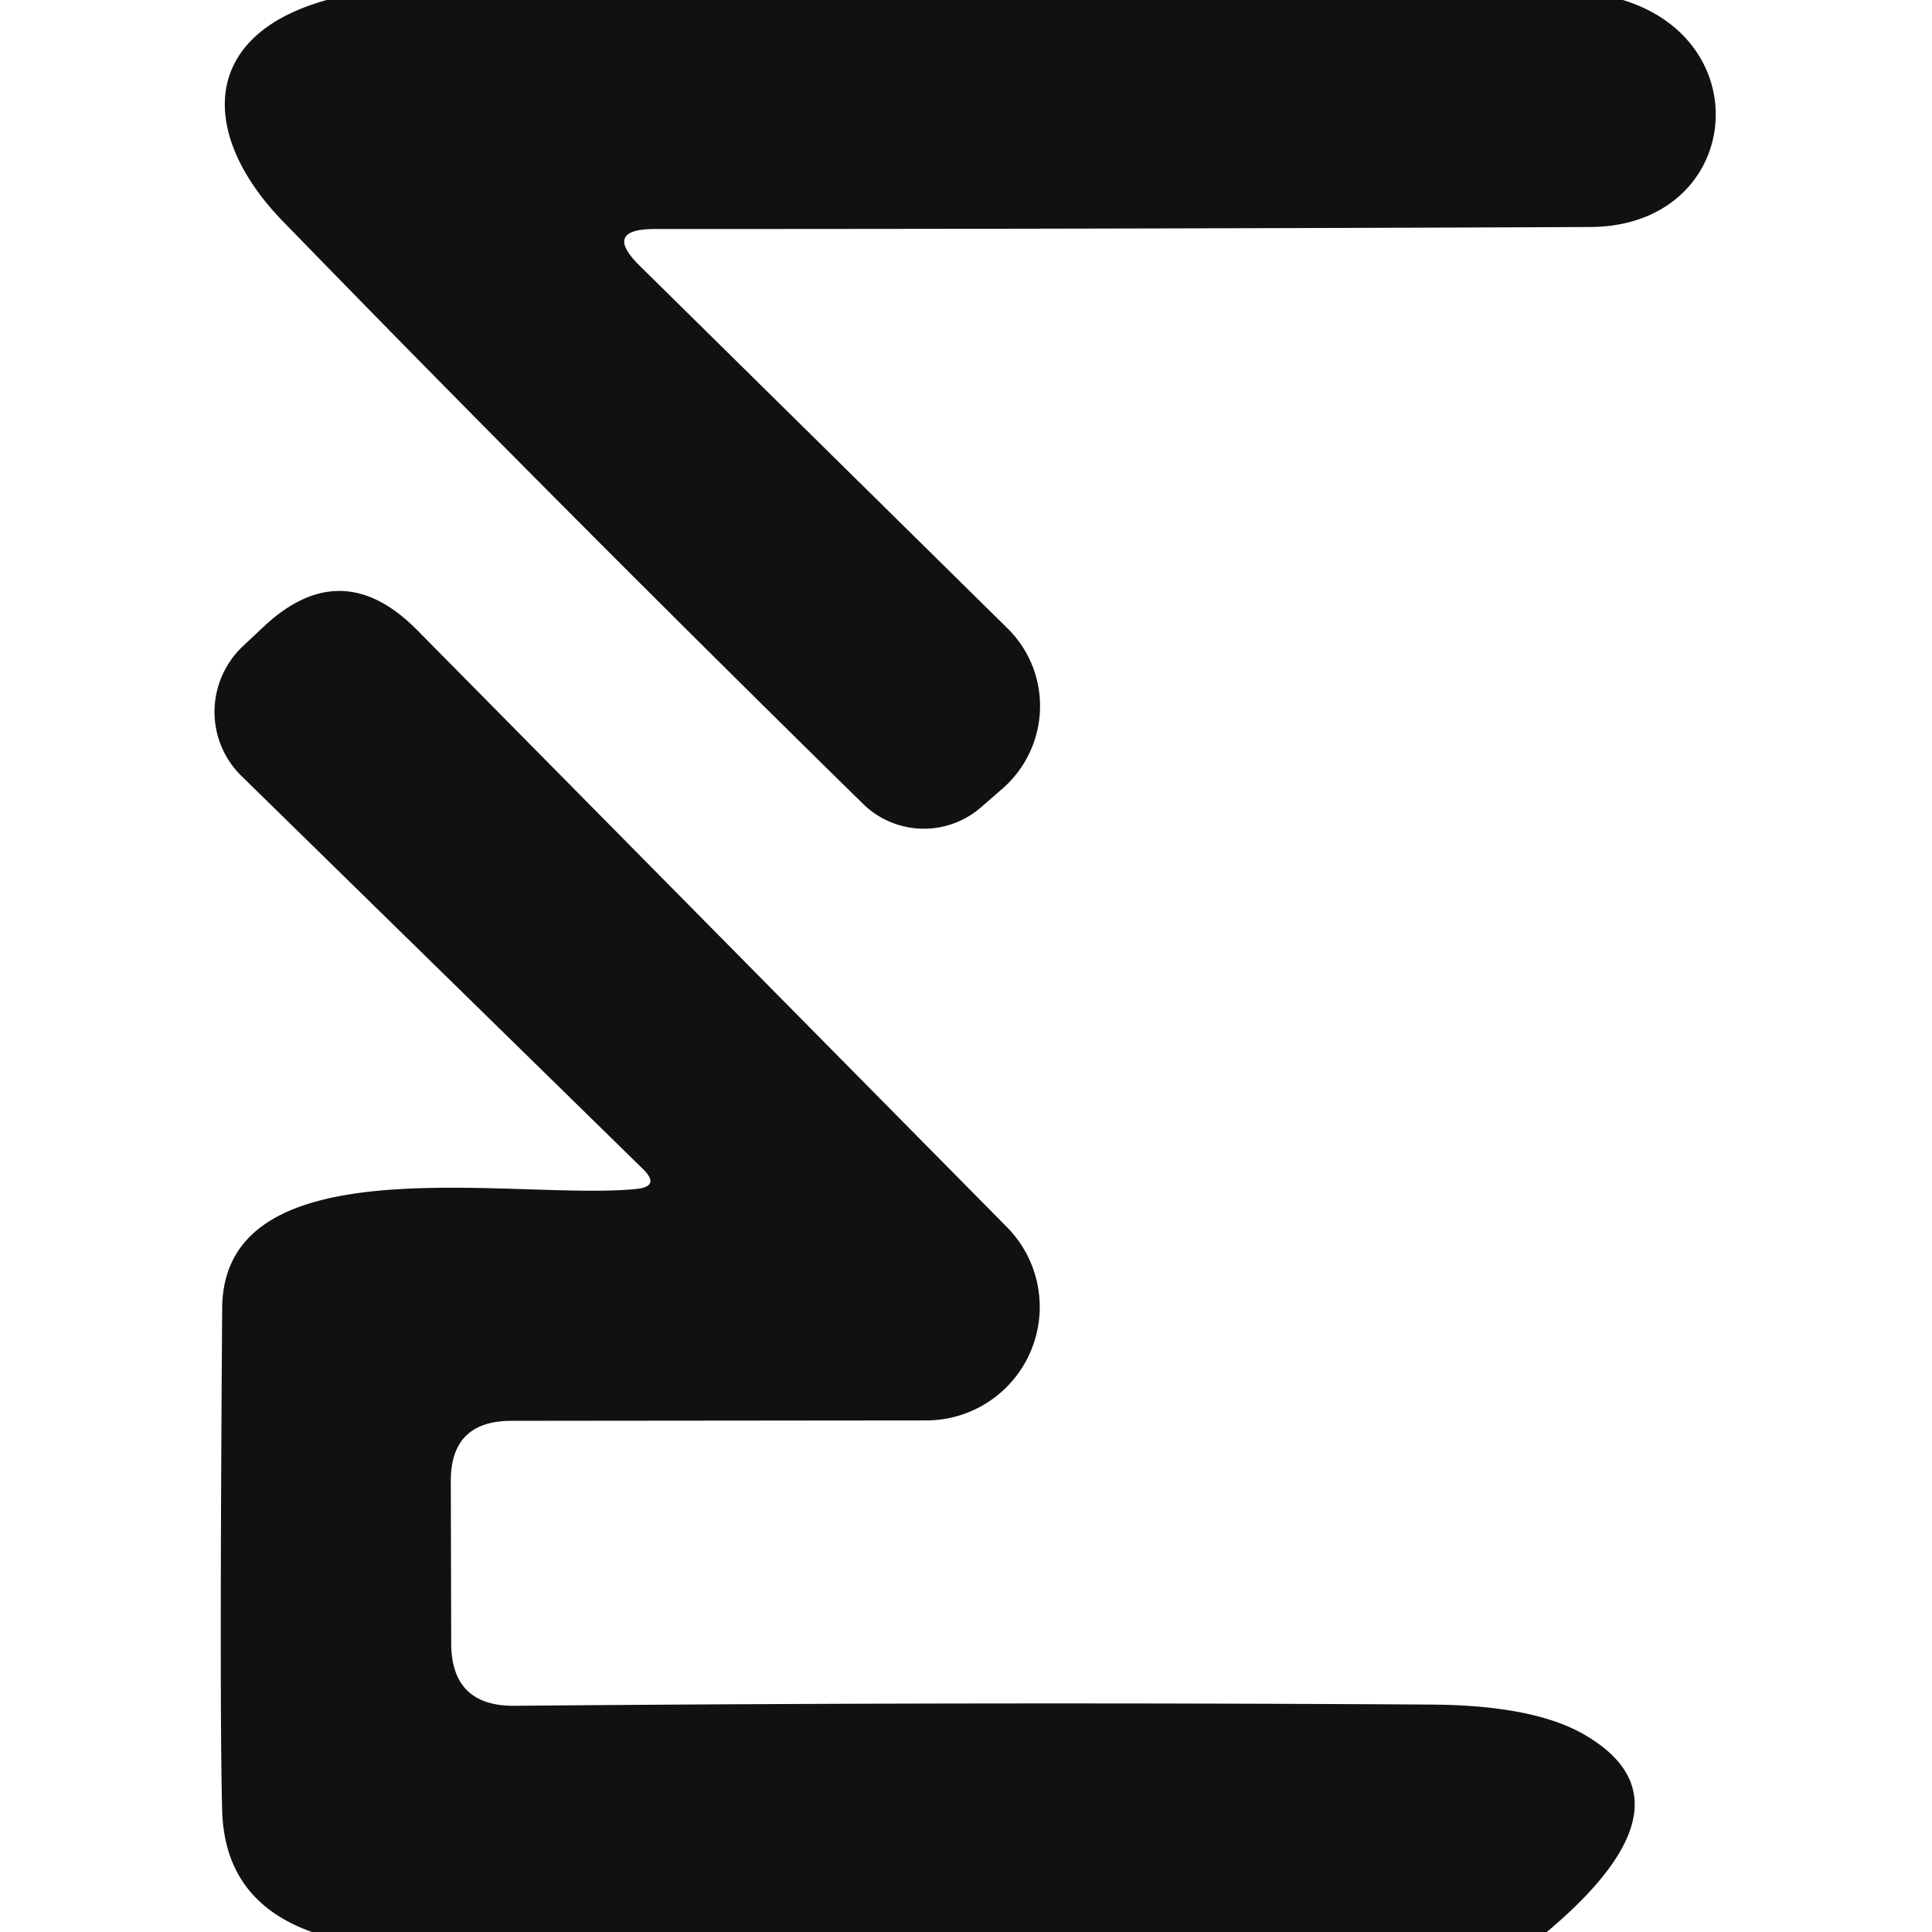
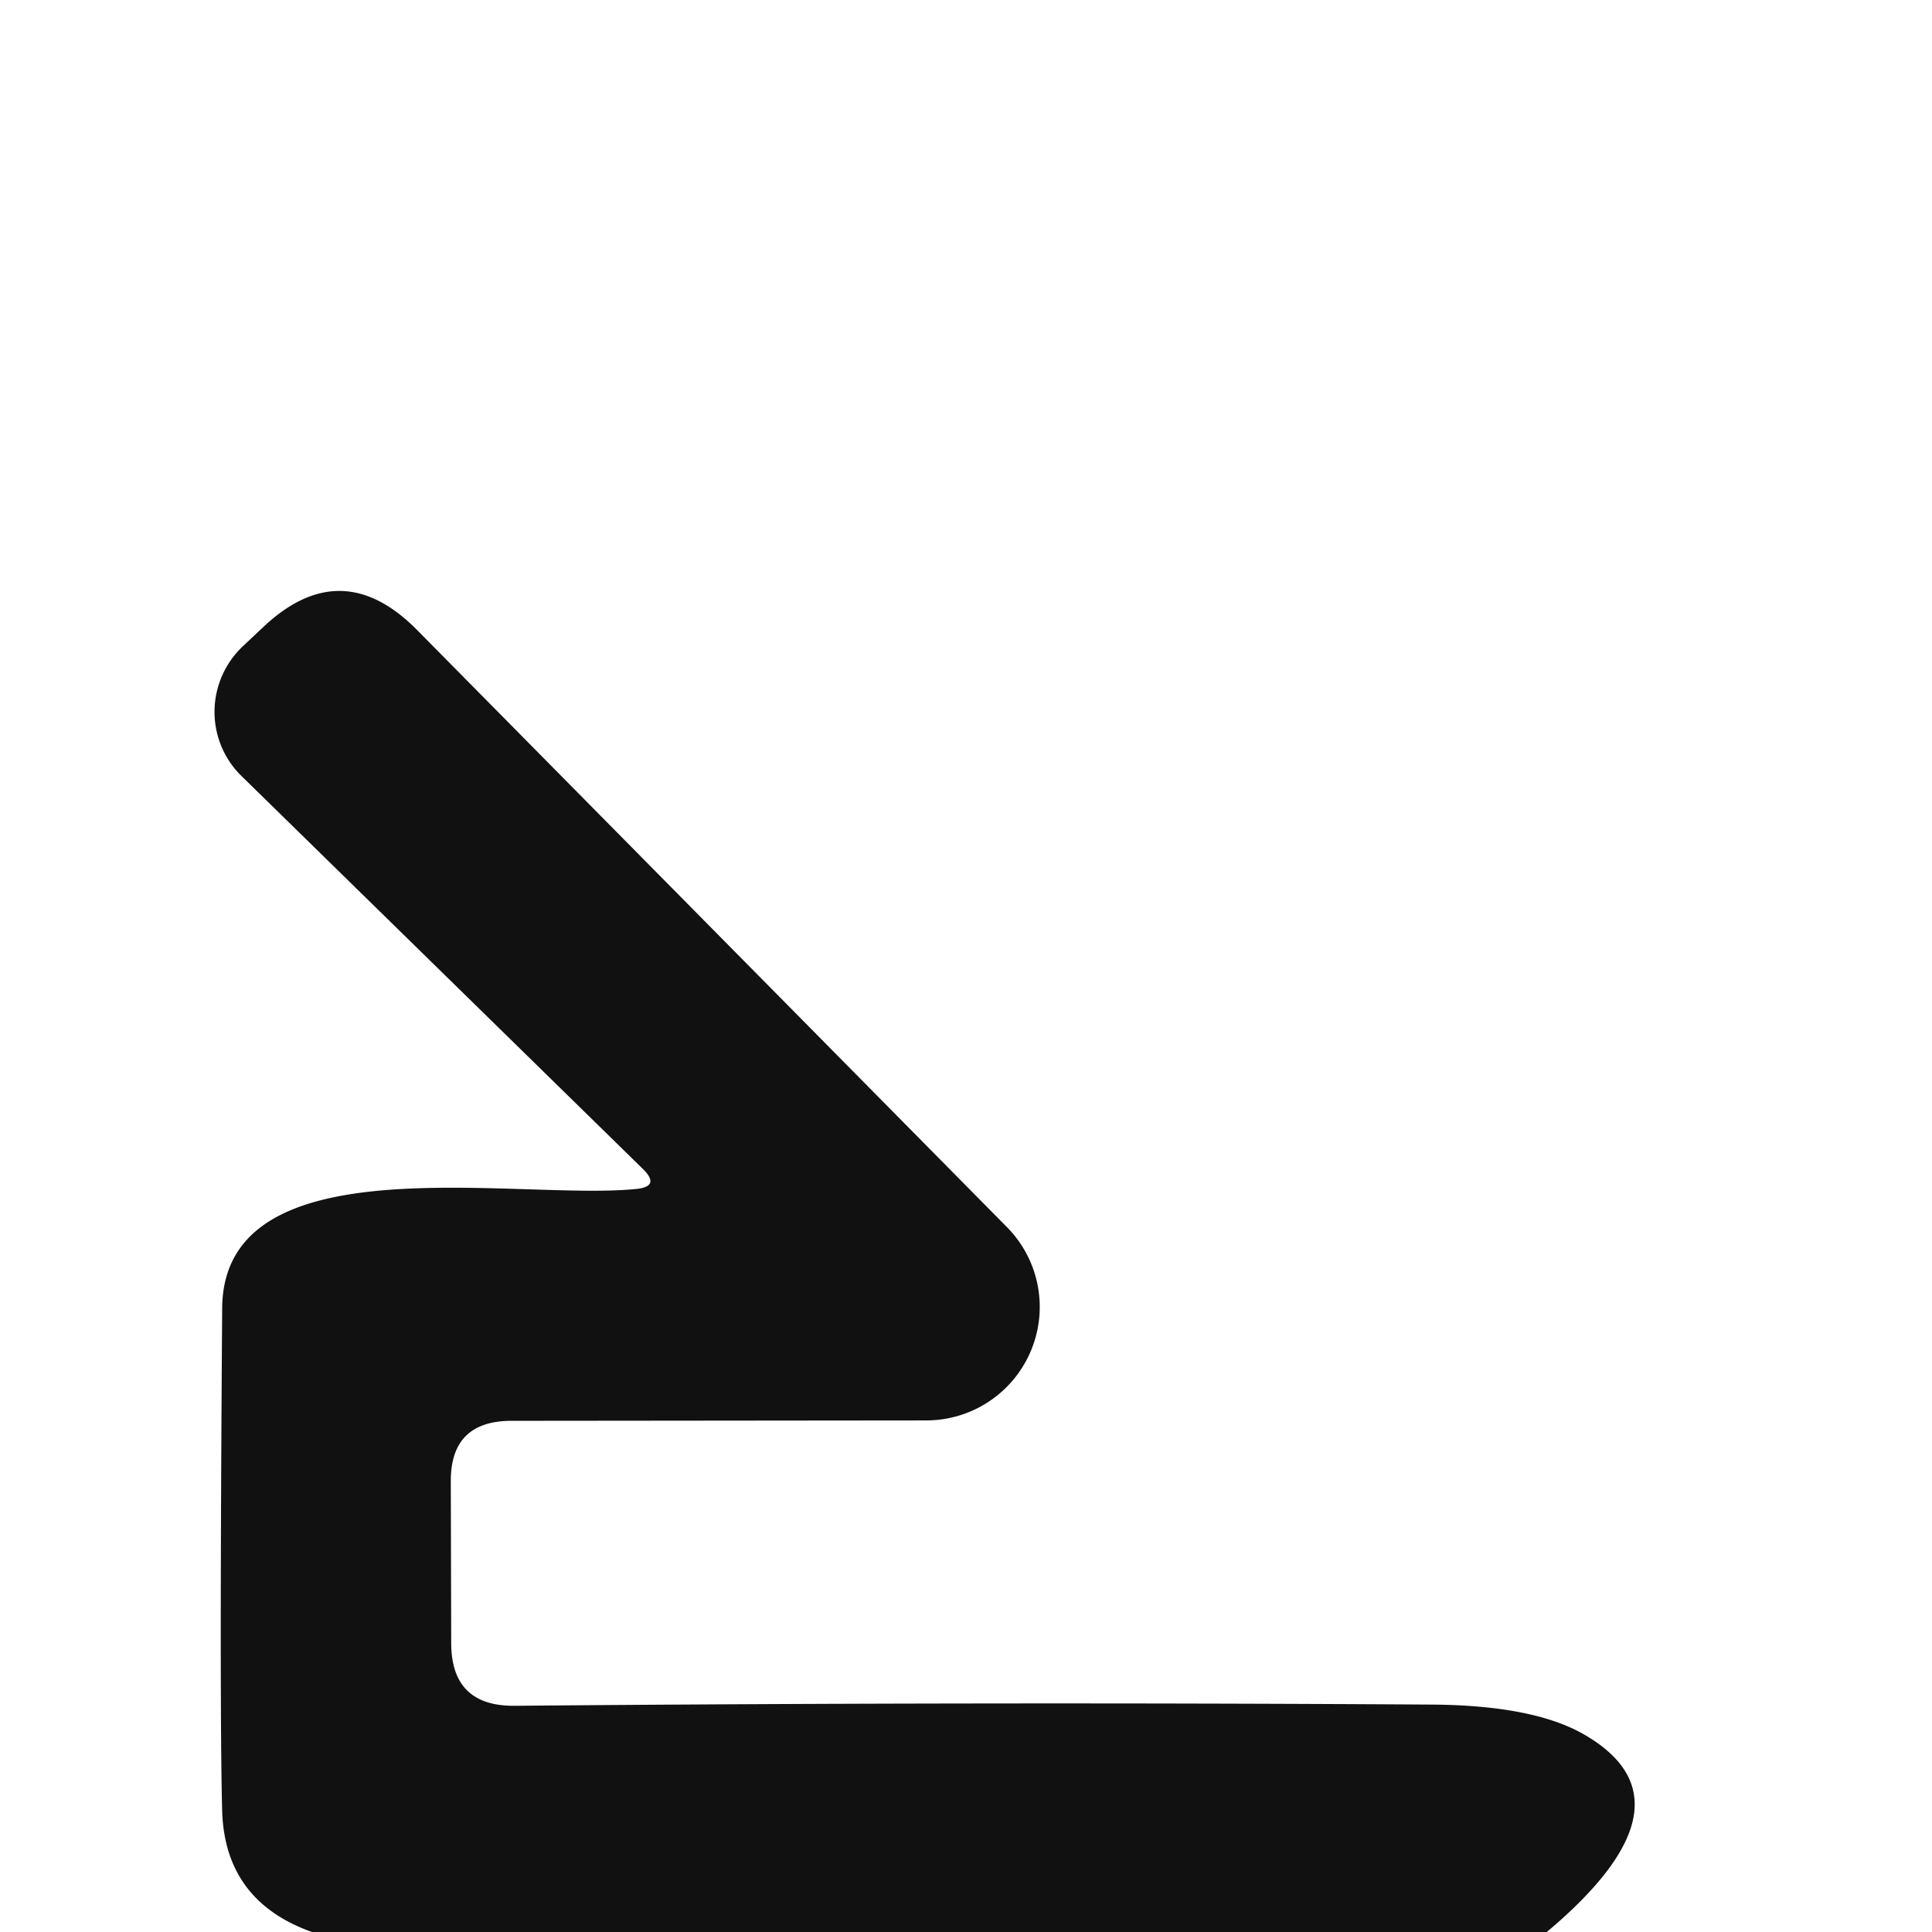
<svg xmlns="http://www.w3.org/2000/svg" version="1.1" viewBox="0.00 0.00 48.00 48.00">
-   <path fill="#111111" d="   M 8.12 0.00   L 40.32 0.00   C 43.78 1.06 43.22 5.63 39.50 5.64   Q 27.73 5.69 16.27 5.69   Q 14.97 5.69 15.89 6.60   L 25.03 15.61   A 2.72 2.71 -43.3 0 1 24.91 19.59   L 24.37 20.06   A 2.16 2.16 0.0 0 1 21.44 19.97   Q 13.84 12.51 7.04 5.51   C 4.98 3.40 4.91 0.89 8.12 0.00   Z" />
  <path fill="#111111" d="   M 38.43 48.00   L 7.75 48.00   Q 5.59 47.23 5.52 45.00   Q 5.45 42.43 5.52 32.50   C 5.55 28.33 12.85 29.84 15.80 29.54   Q 16.42 29.48 15.97 29.04   L 6.00 19.28   A 2.24 2.23 -44.4 0 1 6.04 16.05   L 6.55 15.57   Q 8.48 13.76 10.35 15.64   L 25.02 30.49   A 2.82 2.82 0.0 0 1 23.01 35.29   L 12.69 35.30   Q 11.19 35.31 11.20 36.81   L 11.21 40.82   Q 11.21 42.39 12.78 42.38   Q 24.36 42.28 35.59 42.35   Q 38.03 42.37 39.28 43.05   Q 42.32 44.73 38.43 48.00   Z" />
</svg>